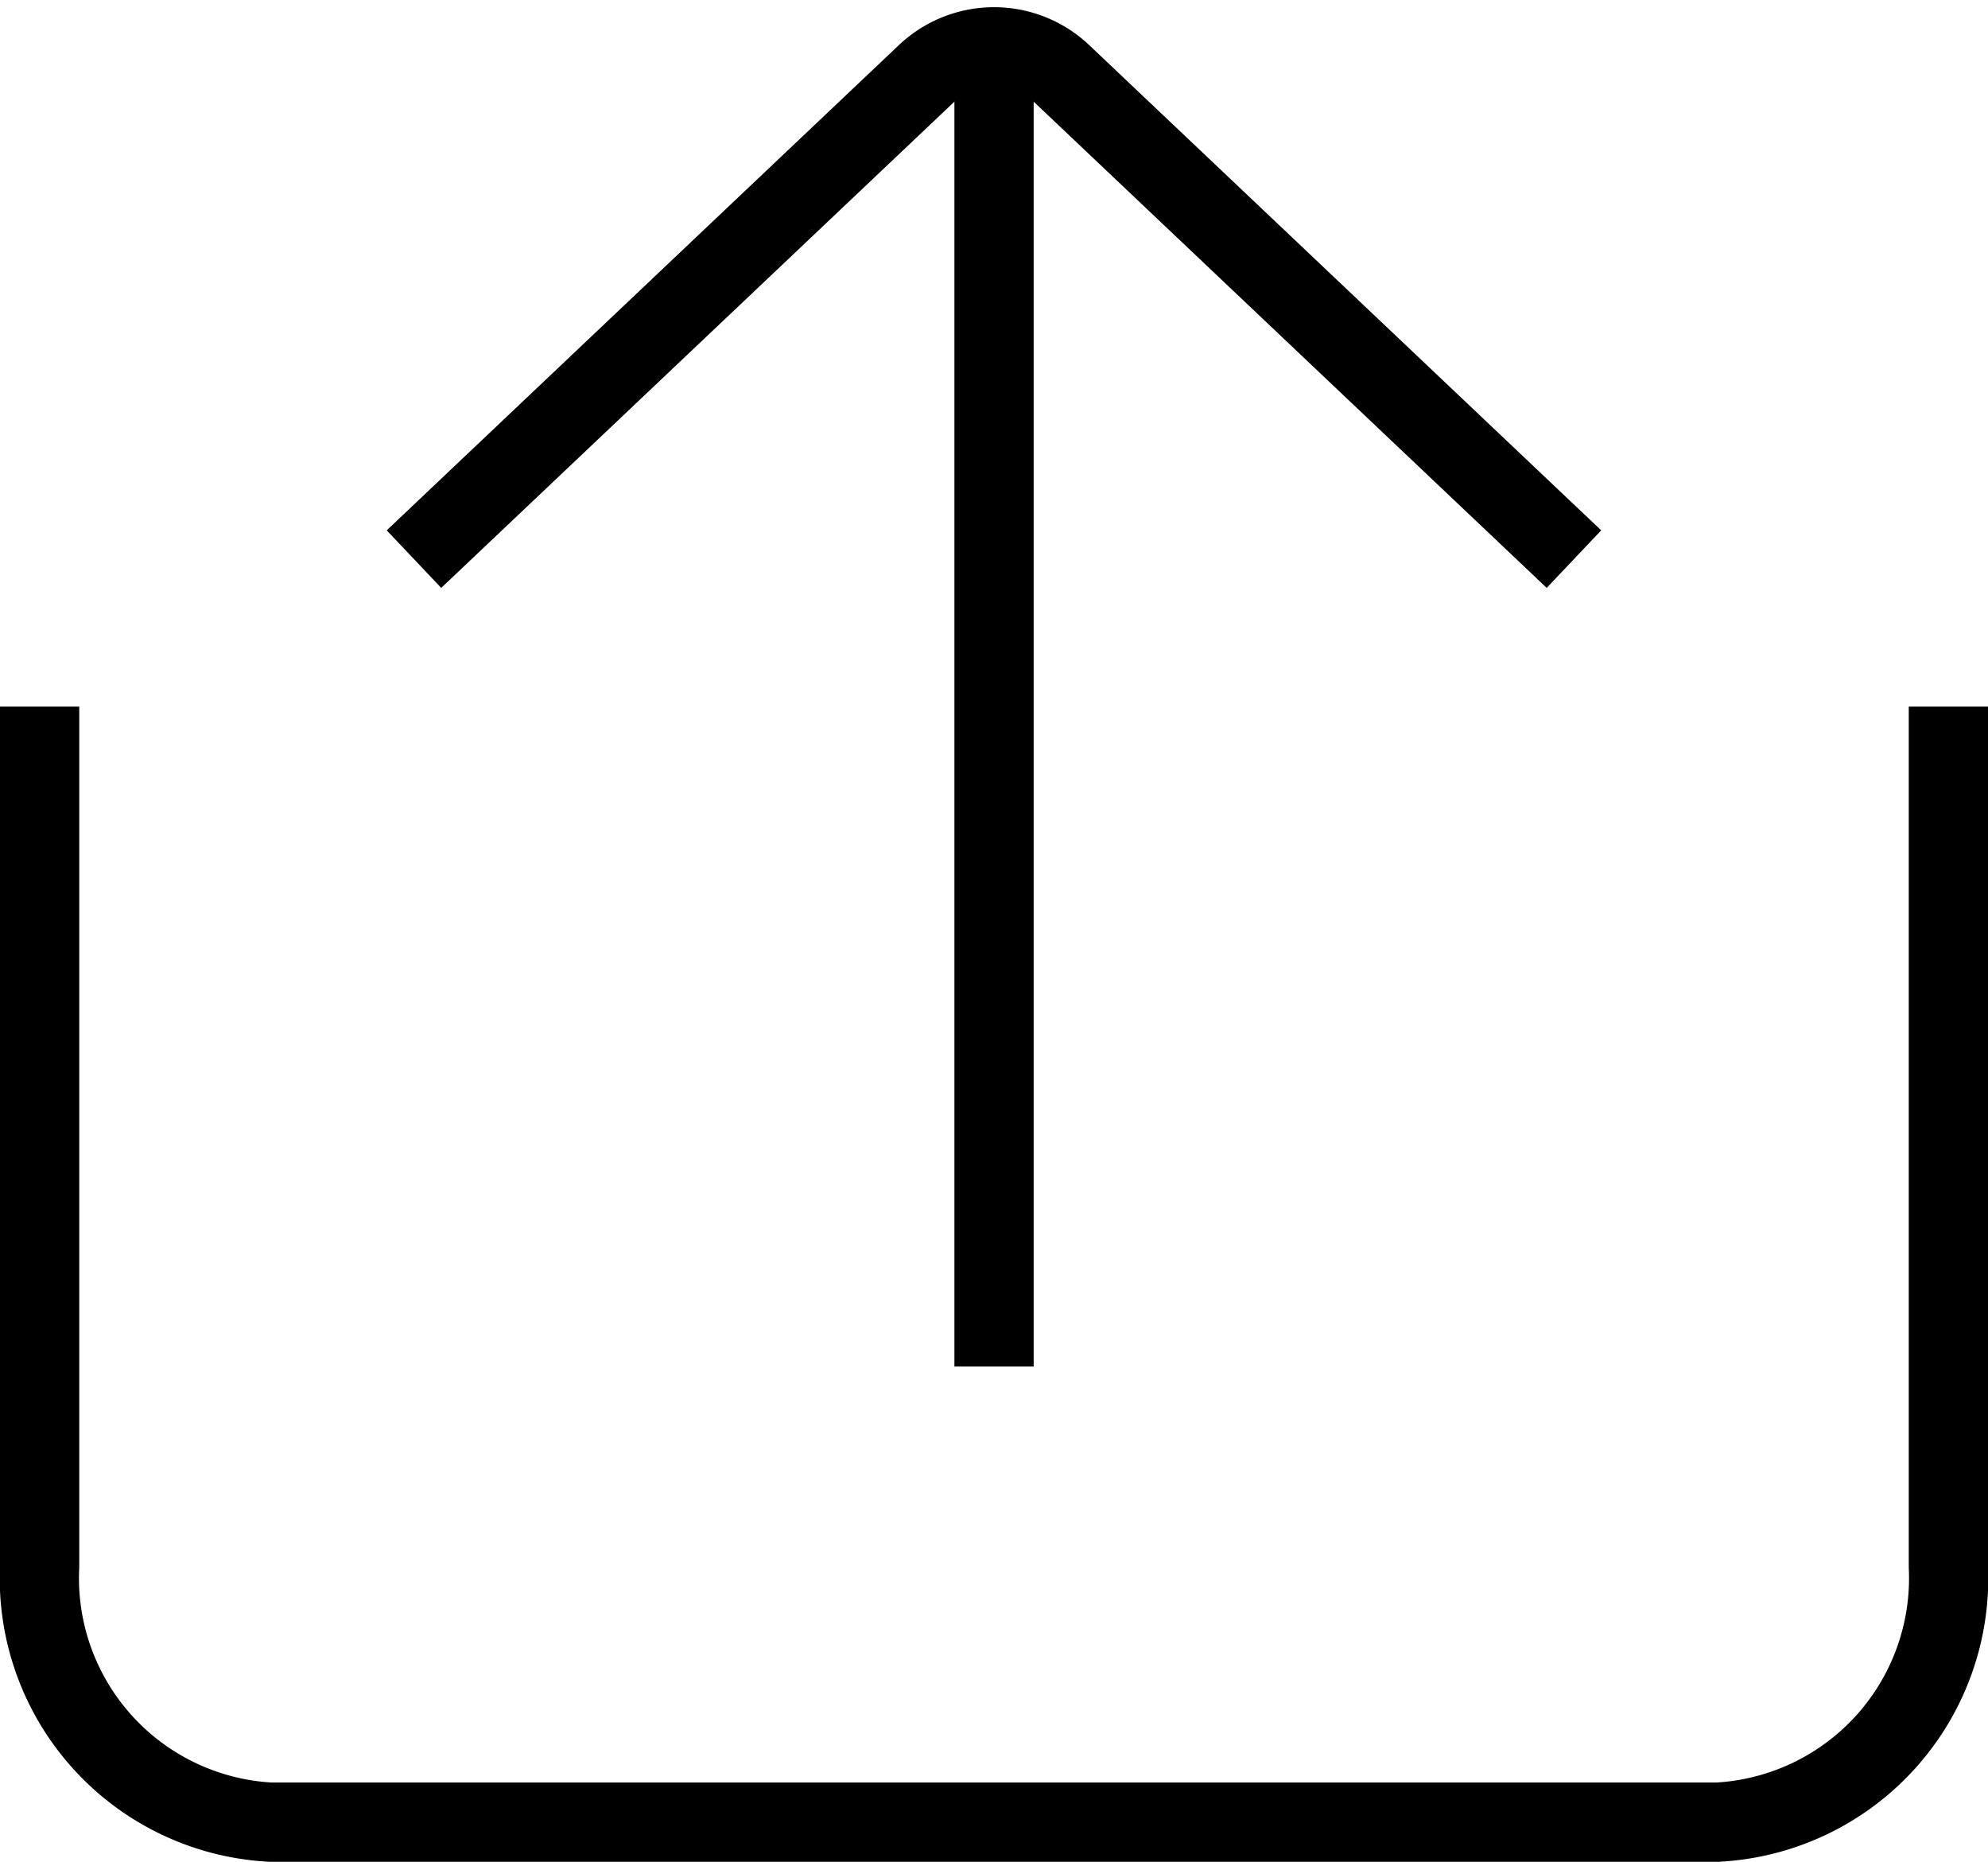
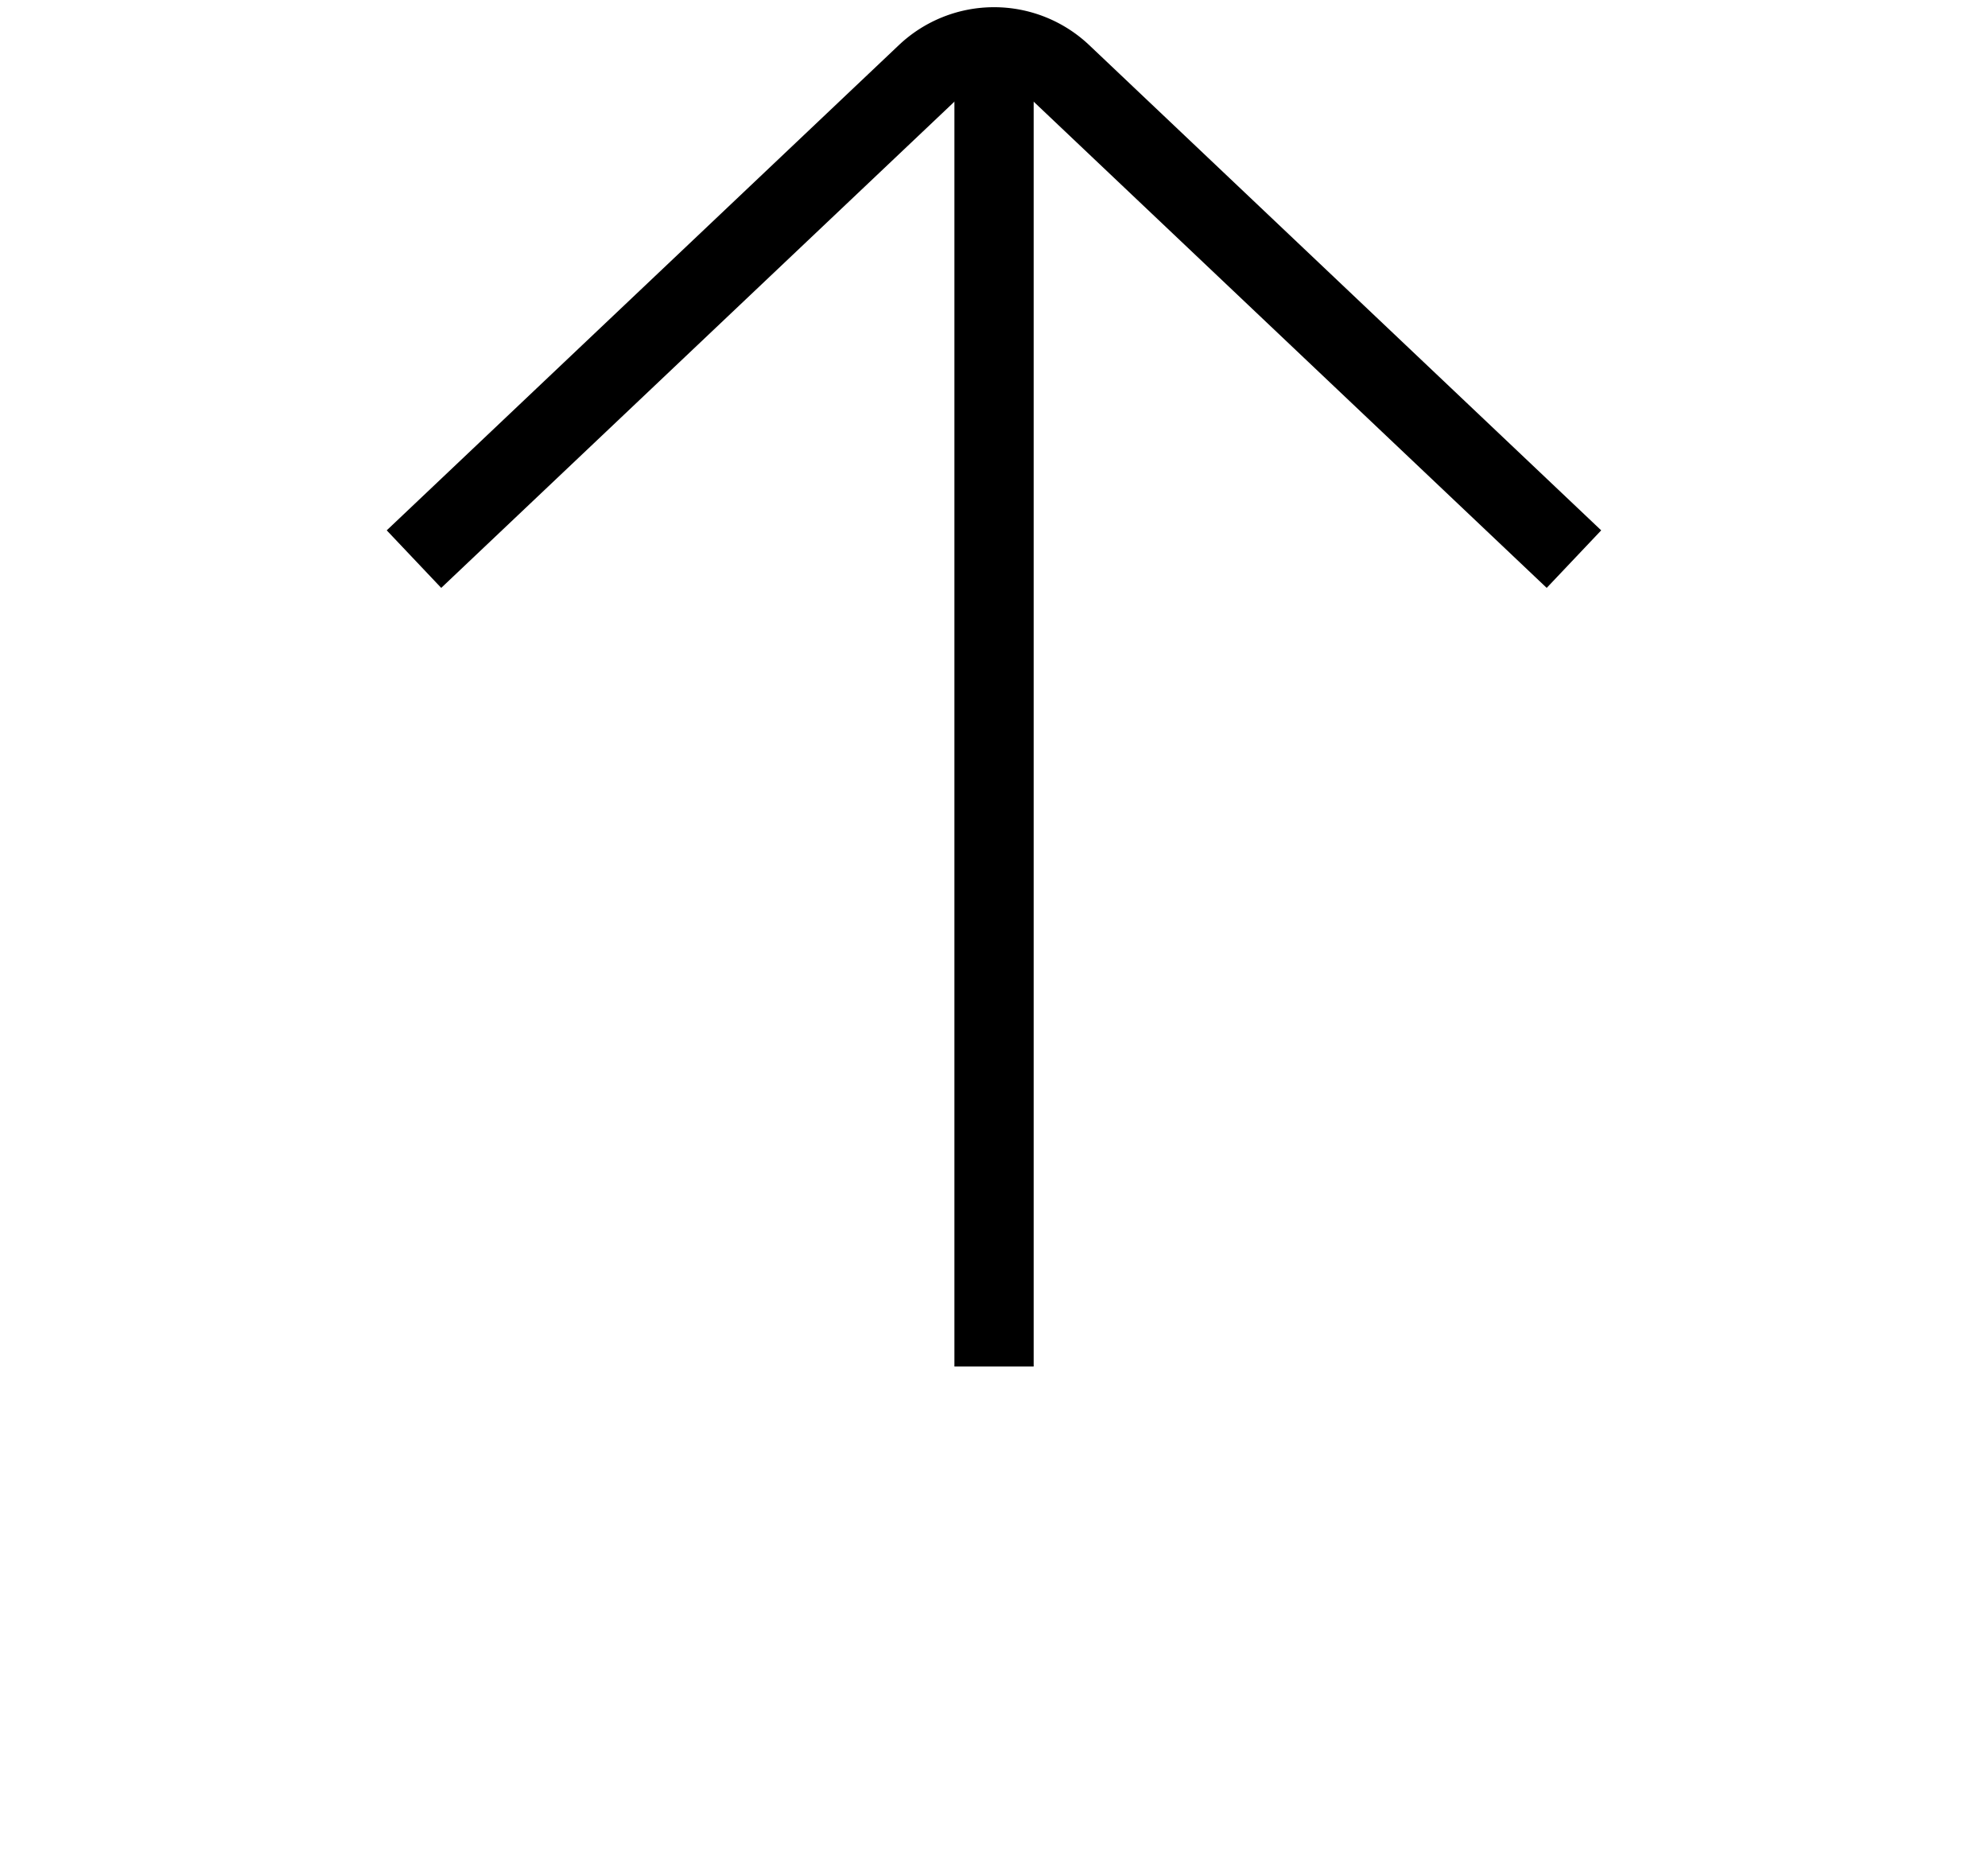
<svg xmlns="http://www.w3.org/2000/svg" width="25.087" height="23.489" viewBox="0 0 25.087 23.489">
  <g data-name="Grupo 8445">
    <g data-name="Grupo 8355">
      <path data-name="Trazado 10723" d="M10.869 6.964 17.332.842a1.247 1.247 0 0 1 1.714 0l6.461 6.122" transform="translate(-5.645 .09)" style="fill:none;stroke:#000;stroke-miterlimit:10" />
-       <path data-name="Trazado 10724" d="M.5 16.74v10.851a3.082 3.082 0 0 0 2.919 3.223h18.249a3.082 3.082 0 0 0 2.919-3.223V16.74" transform="translate(0 -7.825)" style="fill:none;stroke:#000;stroke-miterlimit:10" />
      <path data-name="Línea 1268" transform="translate(12.544 .59)" style="fill:none;stroke:#000;stroke-miterlimit:10" d="M0 0v16.65" />
    </g>
  </g>
</svg>